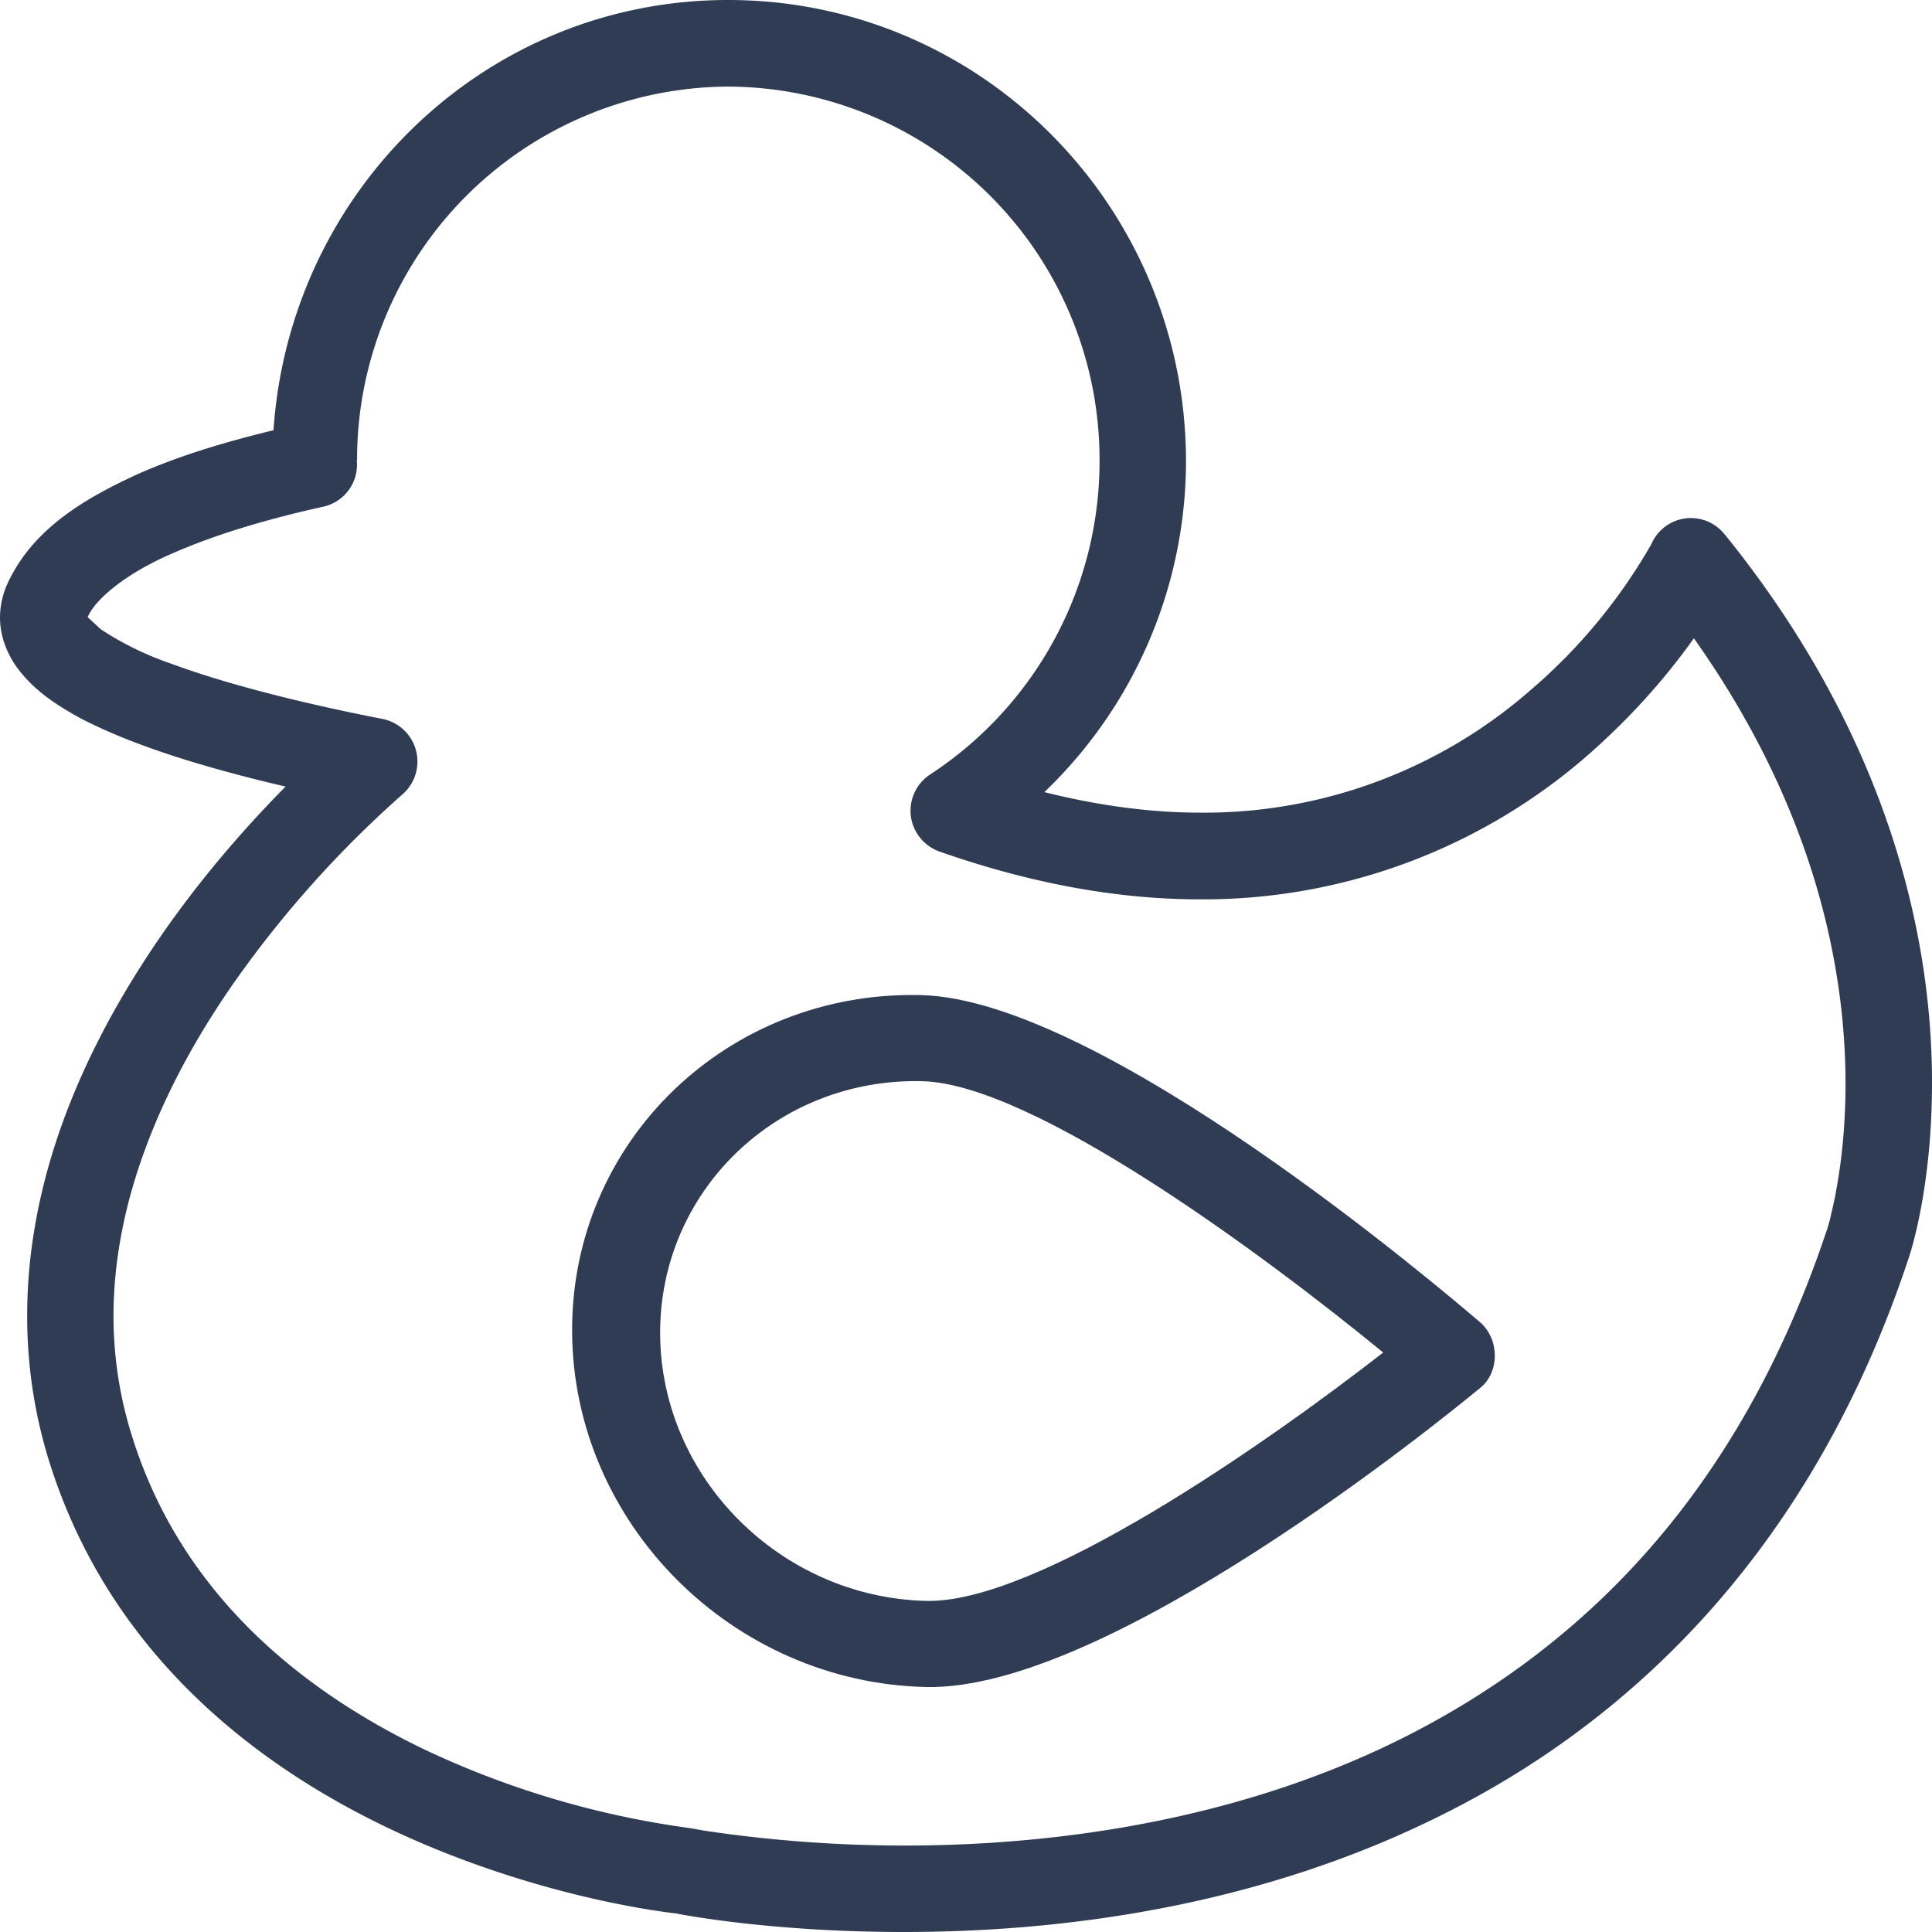
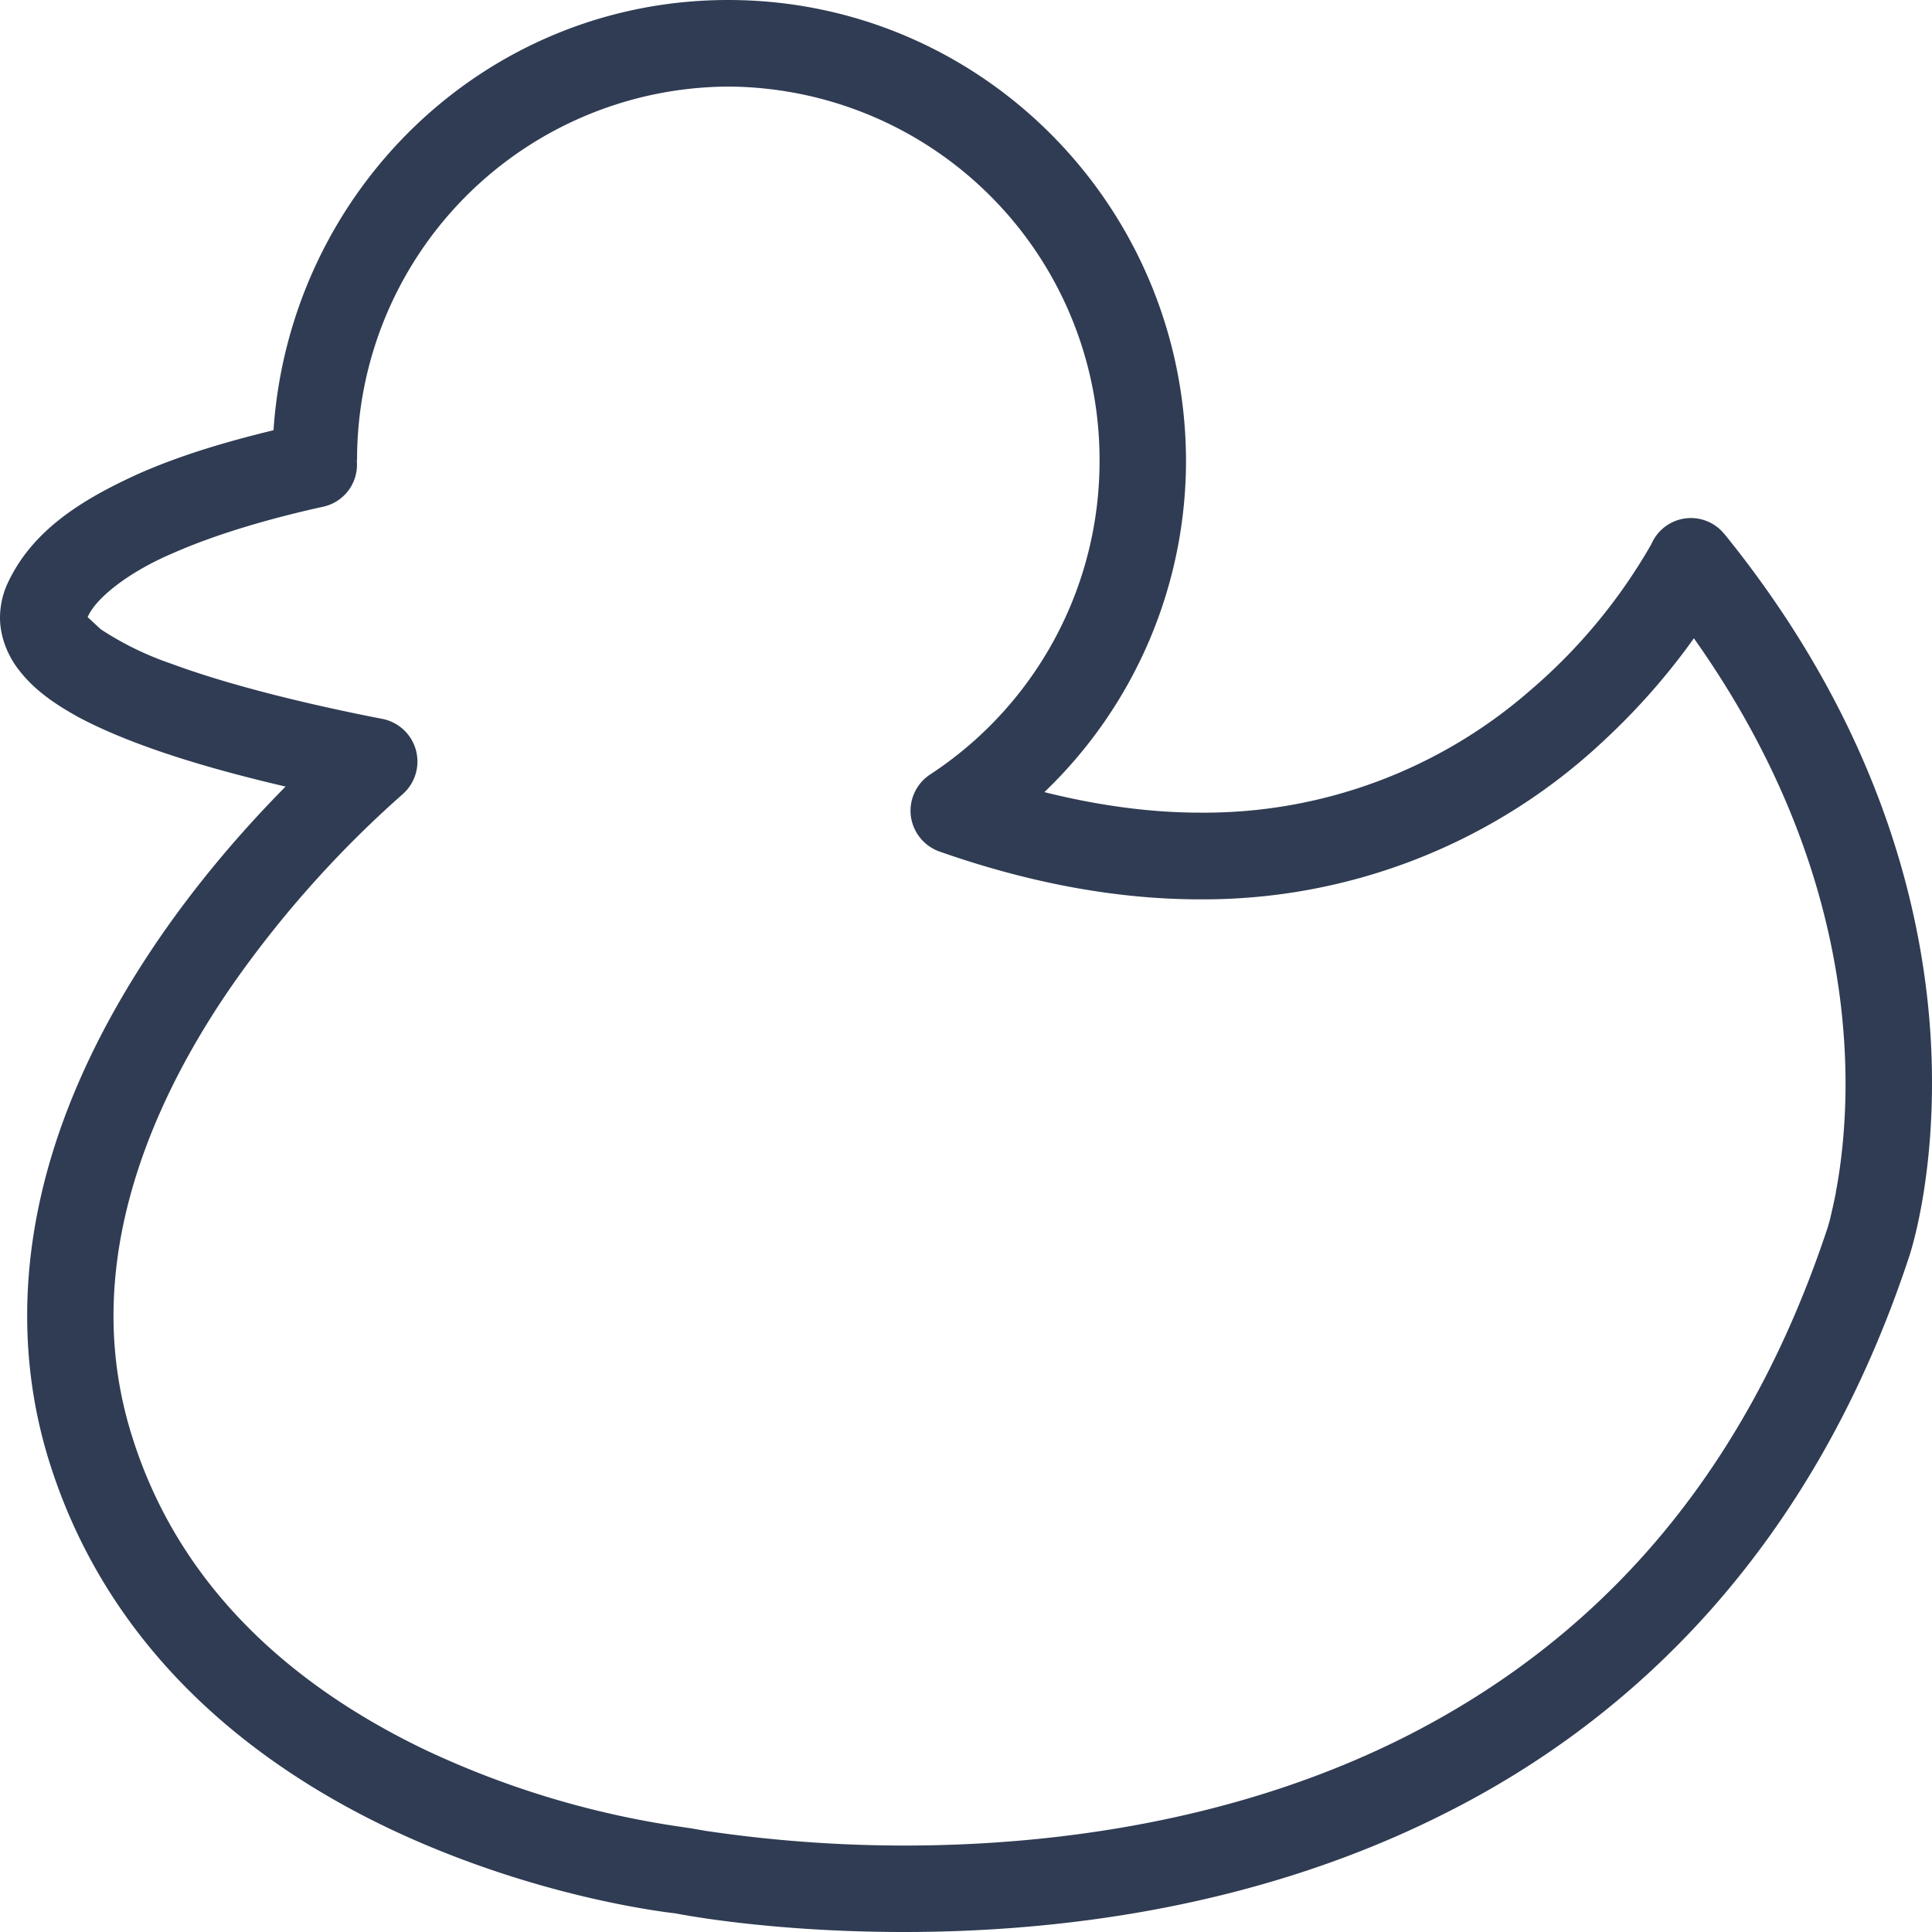
<svg xmlns="http://www.w3.org/2000/svg" fill="#2f3c53" viewBox="0 0 16 16">
  <g fill-rule="evenodd">
    <path d="M15.205 9.87c-.02.104-.04.185-.052.237l-.016.056-.004.013-.001.002c-.74 2.227-2.058 3.477-3.492 4.204-1.434.724-2.995.903-4.156.902a11.225 11.225 0 0 1-1.643-.122l-.12-.021-.034-.005-.035-.005a7.491 7.491 0 0 1-2.134-.641c-.993-.477-2.001-1.264-2.418-2.575a3.305 3.305 0 0 1-.16-1.018c0-1.018.46-1.992 1.004-2.768a8.949 8.949 0 0 1 1.392-1.553.36.36 0 0 0-.167-.622c-.572-.111-1.245-.27-1.752-.458a2.563 2.563 0 0 1-.583-.285l-.108-.1c.062-.151.329-.37.709-.531.387-.171.86-.3 1.243-.384a.356.356 0 0 0 .277-.38l.002-.01A3.09 3.09 0 0 1 6.03.717a3.09 3.09 0 0 1 3.076 3.1 3.1 3.1 0 0 1-1.403 2.597.36.36 0 0 0-.16.343.362.362 0 0 0 .237.295c.79.277 1.509.396 2.157.396a4.843 4.843 0 0 0 3.346-1.315c.33-.306.575-.608.745-.847 1.022 1.442 1.255 2.772 1.256 3.686 0 .38-.04.69-.08.899m-.921-5.445a.356.356 0 0 0-.6.065l-.008.017a4.582 4.582 0 0 1-.997 1.205A4.104 4.104 0 0 1 9.937 6.73c-.39 0-.82-.053-1.288-.17a3.8 3.8 0 0 0 1.173-2.743C9.818 1.71 8.126 0 6.03 0 4.02 0 2.4 1.578 2.265 3.563c-.358.087-.75.198-1.121.362-.455.208-.89.466-1.093.933A.696.696 0 0 0 0 5.114c0 .155.059.298.135.406.137.19.322.314.533.429.46.24 1.088.423 1.697.565-.3.304-.66.705-1.01 1.205-.588.845-1.13 1.943-1.13 3.178 0 .402.058.818.192 1.236.534 1.669 1.86 2.599 3.01 3.103 1.106.485 2.067.598 2.169.61.085.017.82.154 1.888.154 1.232 0 2.899-.184 4.478-.98 1.579-.791 3.059-2.216 3.85-4.617.01-.03.188-.571.188-1.432.002-1.13-.314-2.812-1.717-4.546" />
-     <path d="M7.669 13.258c-1.205-.03-2.194-1.02-2.202-2.207-.008-1.185.967-2.127 2.172-2.097.92.023 2.832 1.44 3.816 2.247-.973.758-2.866 2.08-3.786 2.057m-.04-5.017c-1.604-.04-2.902 1.213-2.891 2.792.01 1.583 1.327 2.902 2.93 2.938 1.504.037 4.279-2.22 4.593-2.479.159-.13.158-.402-.004-.542-.317-.27-3.13-2.67-4.627-2.709" />
  </g>
</svg>